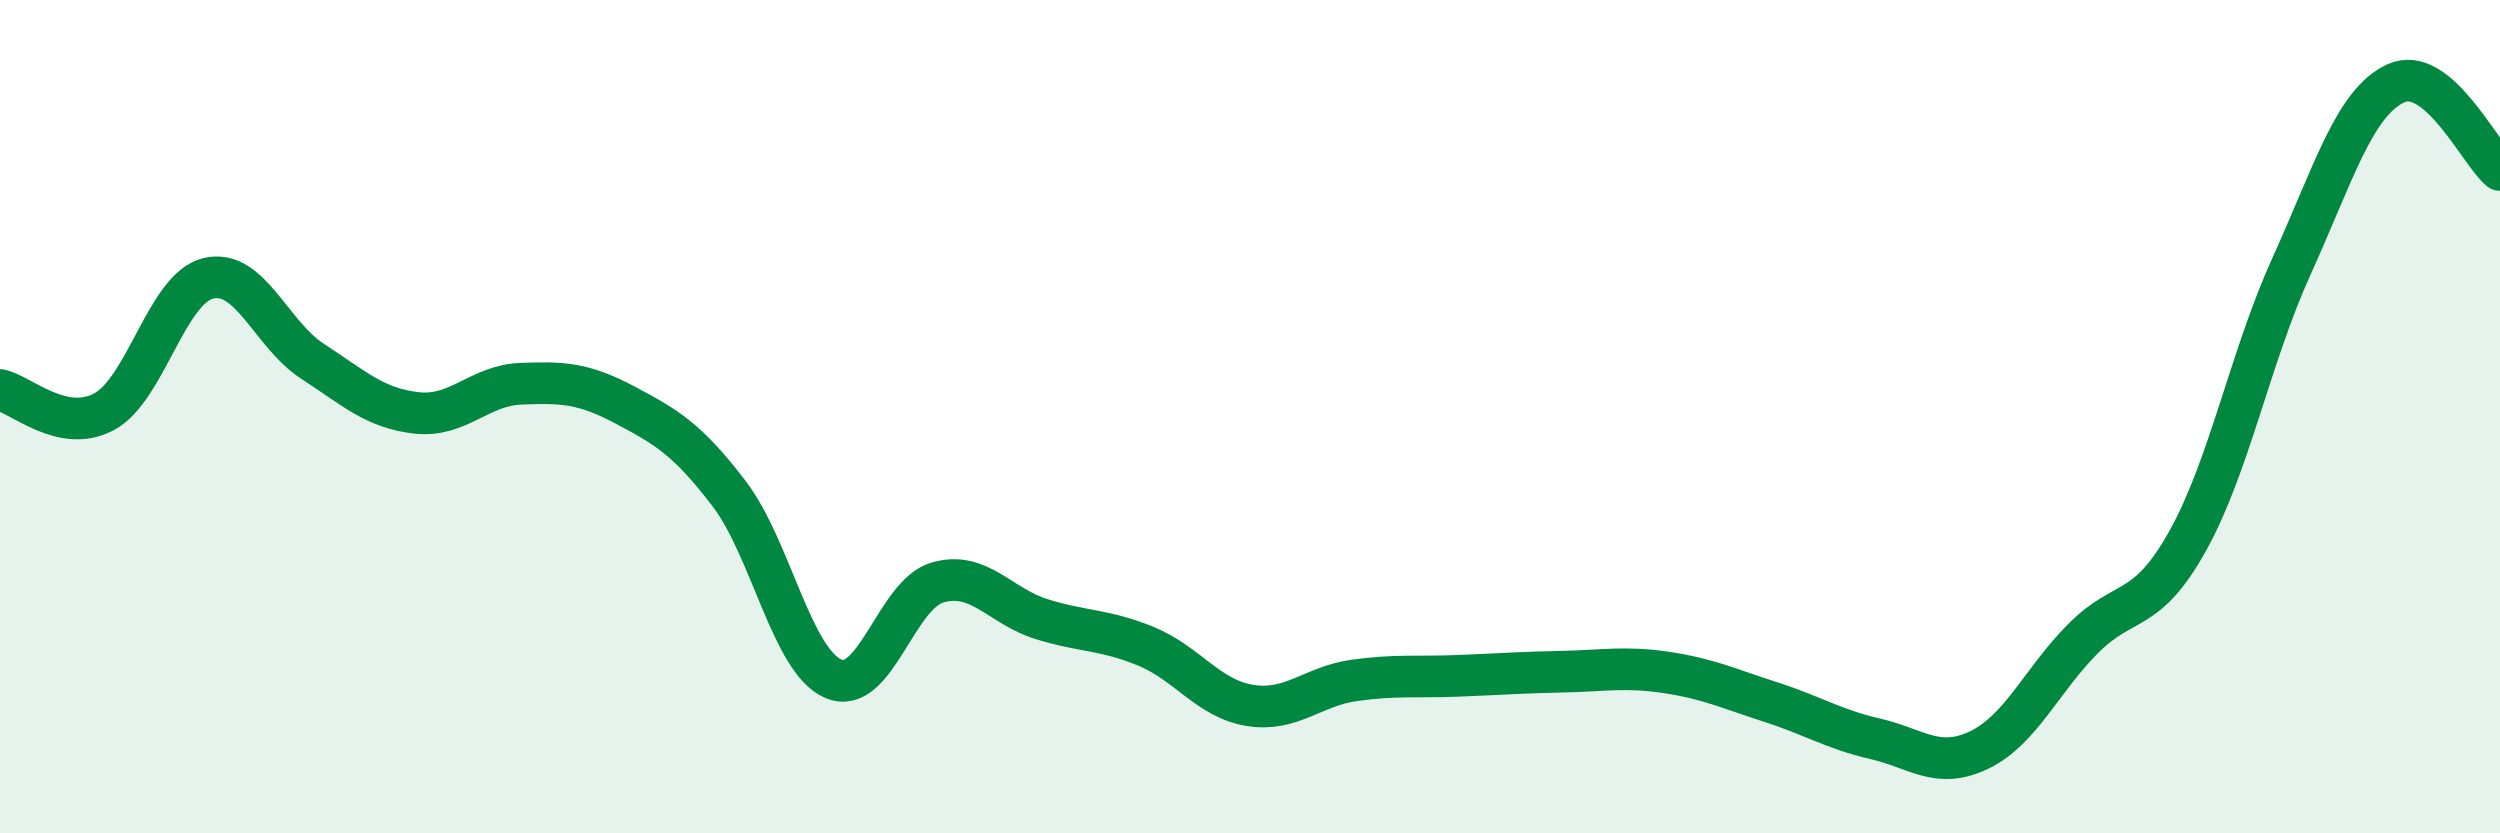
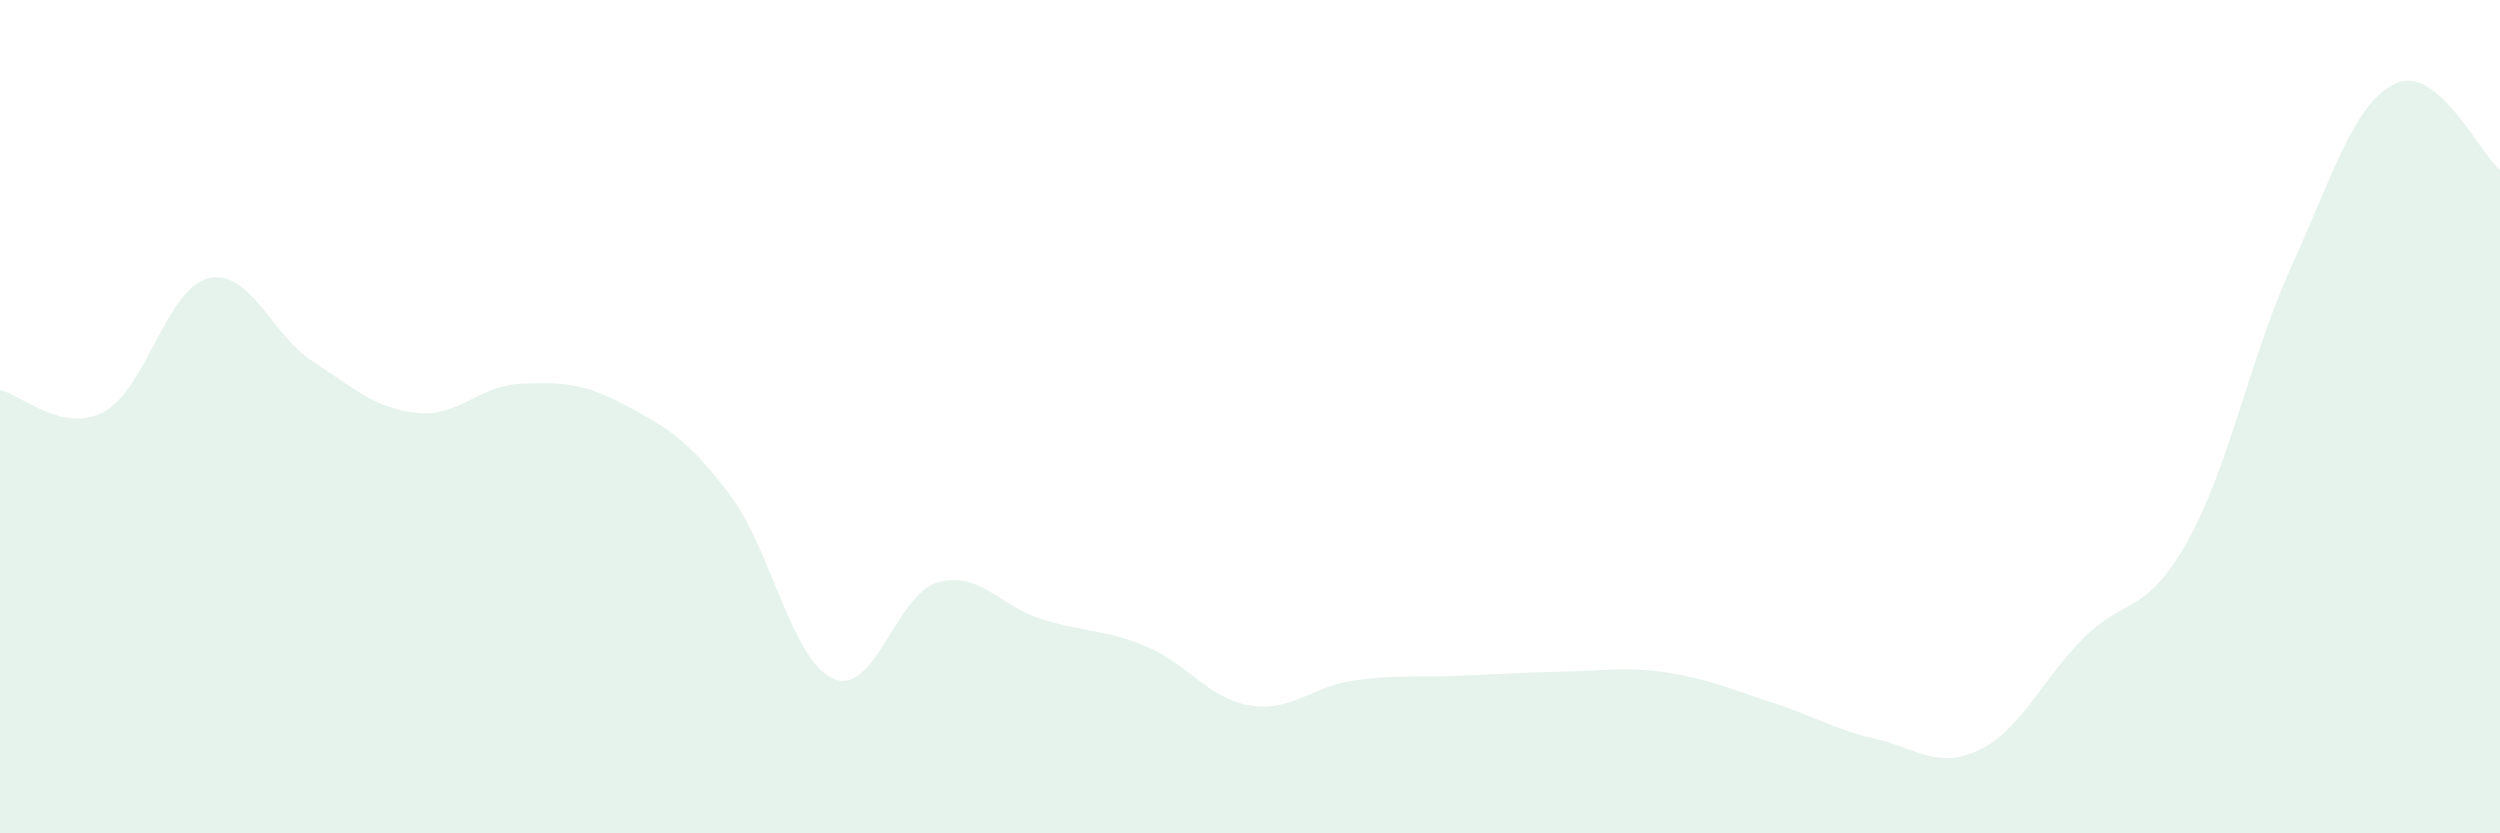
<svg xmlns="http://www.w3.org/2000/svg" width="60" height="20" viewBox="0 0 60 20">
  <path d="M 0,9.36 C 0.5,9.46 1.5,10.42 2.5,9.88 C 3.5,9.34 4,6.92 5,6.68 C 6,6.44 6.5,8.02 7.5,8.67 C 8.5,9.32 9,9.8 10,9.91 C 11,10.02 11.5,9.25 12.5,9.21 C 13.5,9.17 14,9.19 15,9.72 C 16,10.25 16.5,10.54 17.5,11.85 C 18.5,13.16 19,15.86 20,16.29 C 21,16.72 21.5,14.27 22.5,13.98 C 23.5,13.69 24,14.55 25,14.86 C 26,15.17 26.5,15.1 27.5,15.51 C 28.5,15.92 29,16.77 30,16.93 C 31,17.09 31.5,16.47 32.5,16.33 C 33.5,16.19 34,16.26 35,16.22 C 36,16.18 36.5,16.14 37.5,16.12 C 38.5,16.1 39,15.99 40,16.14 C 41,16.29 41.5,16.53 42.5,16.85 C 43.5,17.17 44,17.5 45,17.73 C 46,17.96 46.5,18.48 47.5,18 C 48.5,17.52 49,16.32 50,15.32 C 51,14.32 51.5,14.78 52.5,12.99 C 53.5,11.2 54,8.58 55,6.38 C 56,4.18 56.5,2.46 57.5,2 C 58.5,1.54 59.5,3.66 60,4.08L60 20L0 20Z" fill="#008740" opacity="0.1" stroke-linecap="round" stroke-linejoin="round" />
-   <path d="M 0,9.36 C 0.5,9.46 1.5,10.42 2.5,9.88 C 3.5,9.34 4,6.92 5,6.68 C 6,6.44 6.5,8.02 7.5,8.67 C 8.5,9.32 9,9.8 10,9.91 C 11,10.02 11.5,9.25 12.5,9.21 C 13.5,9.17 14,9.19 15,9.72 C 16,10.25 16.5,10.54 17.5,11.85 C 18.5,13.16 19,15.86 20,16.29 C 21,16.72 21.5,14.27 22.5,13.98 C 23.5,13.69 24,14.55 25,14.86 C 26,15.17 26.5,15.1 27.5,15.51 C 28.5,15.92 29,16.77 30,16.93 C 31,17.09 31.5,16.47 32.5,16.33 C 33.5,16.19 34,16.26 35,16.22 C 36,16.18 36.5,16.14 37.5,16.12 C 38.5,16.1 39,15.99 40,16.14 C 41,16.29 41.5,16.53 42.5,16.85 C 43.5,17.17 44,17.5 45,17.73 C 46,17.96 46.5,18.48 47.5,18 C 48.5,17.52 49,16.32 50,15.32 C 51,14.32 51.5,14.78 52.5,12.99 C 53.5,11.2 54,8.58 55,6.38 C 56,4.18 56.5,2.46 57.5,2 C 58.5,1.54 59.5,3.66 60,4.08" stroke="#008740" stroke-width="1" fill="none" stroke-linecap="round" stroke-linejoin="round" />
</svg>